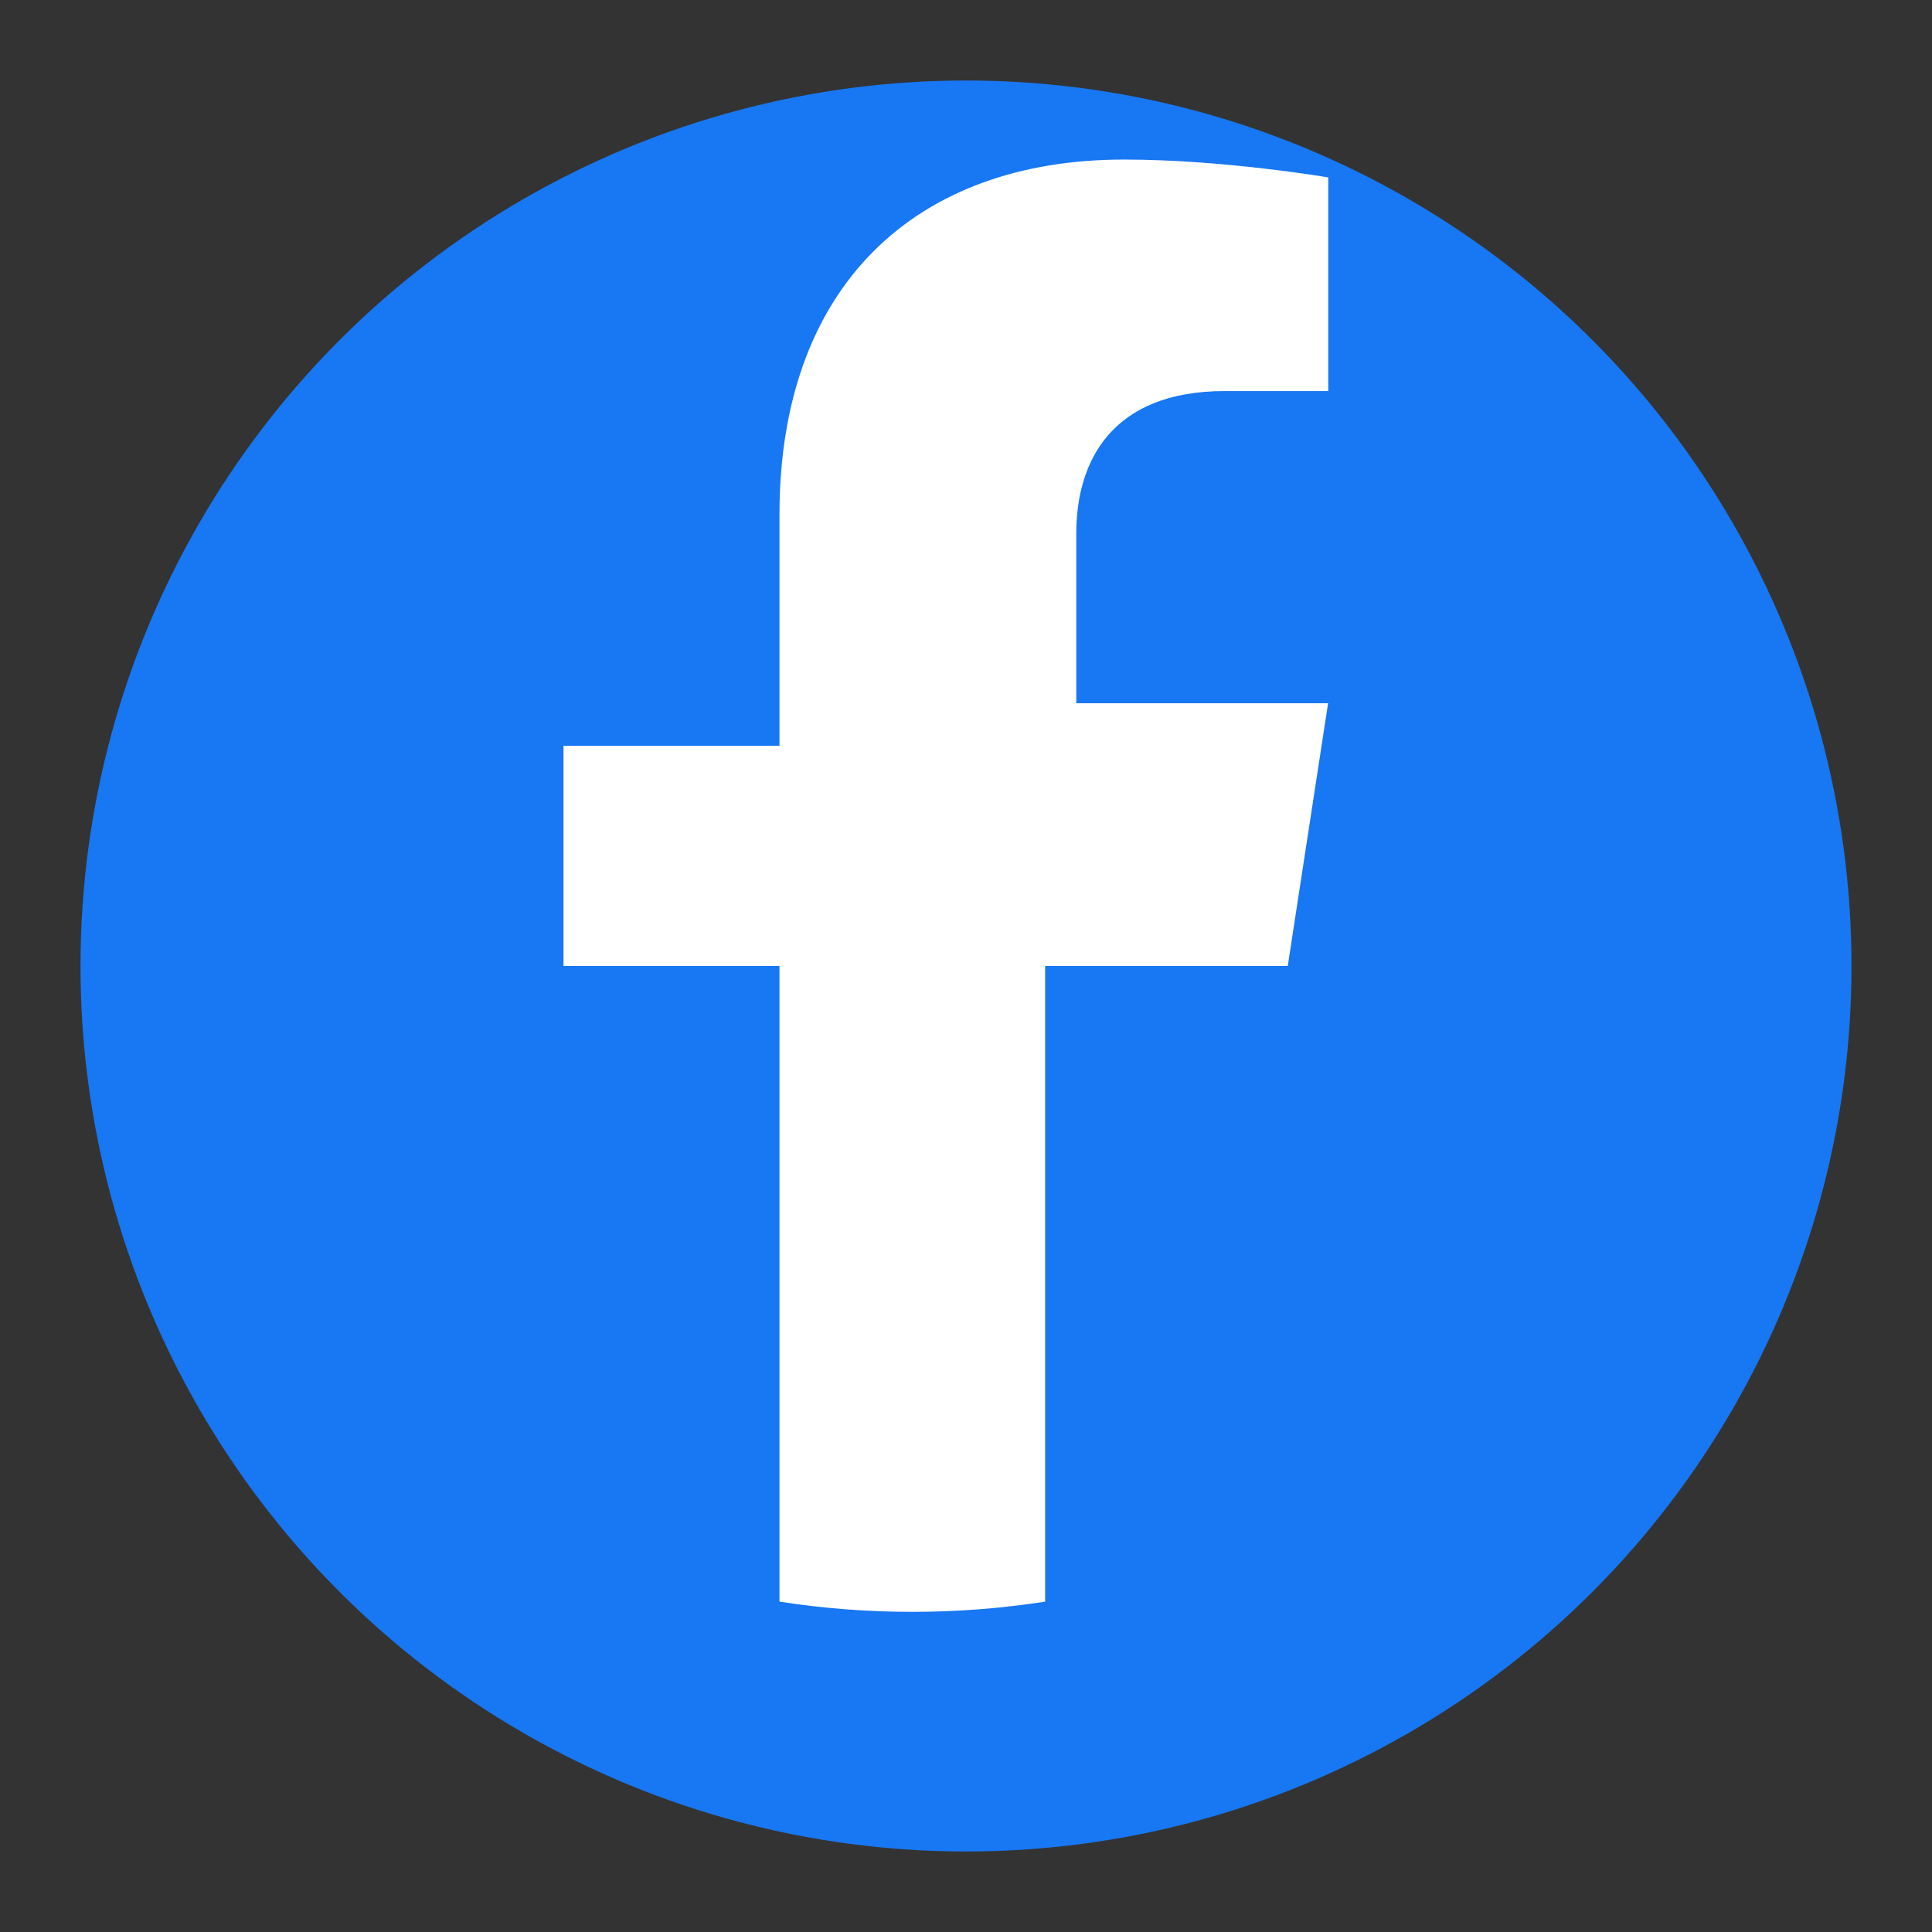
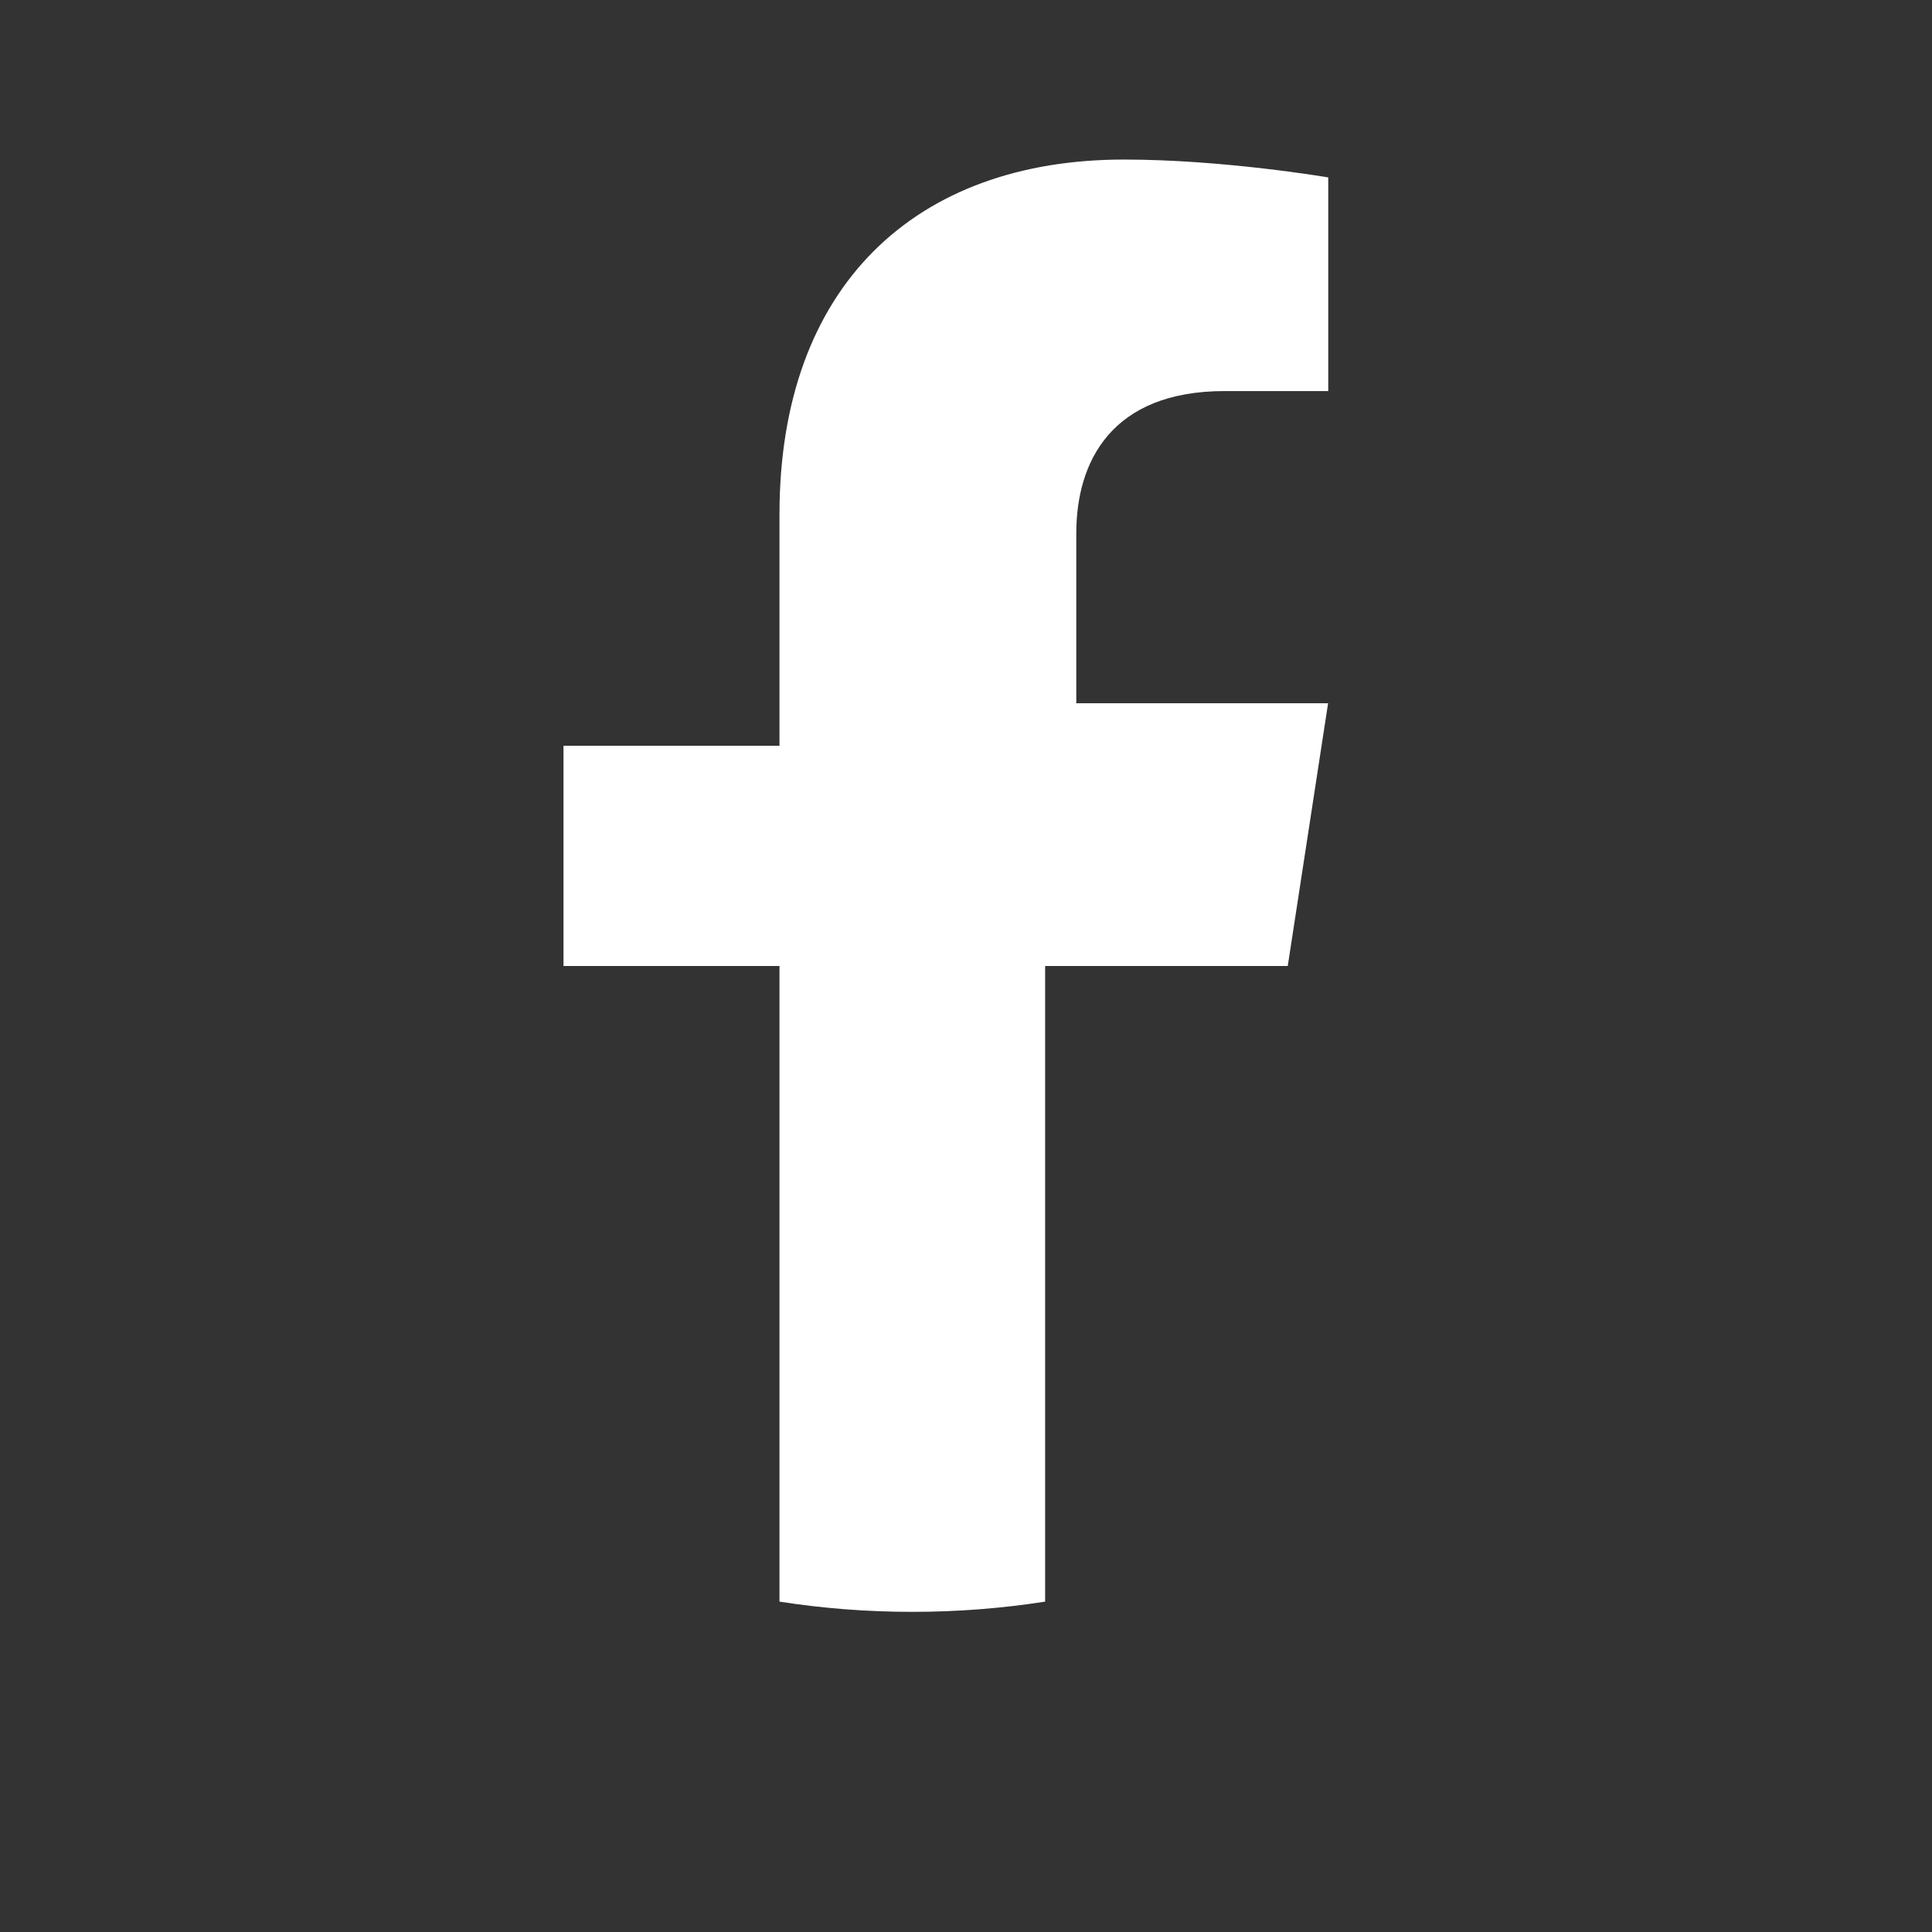
<svg xmlns="http://www.w3.org/2000/svg" width="24" height="24" viewBox="0 0 24 24" fill="none">
  <rect x="0" y="0" width="24" height="24" fill="#333333" stroke="none" />
-   <circle cx="12" cy="12" r="11" fill="#1877F2" />
  <path d="M15.997 12l.501-3.264h-3.128V6.626c0-.895.44-1.768 1.844-1.768H16.5V2.204c0 0-1.298-.222-2.538-.222-2.588 0-4.279 1.568-4.279 4.408v2.874H7V12h2.683v7.896c.538.084 1.089.127 1.65.127.561 0 1.112-.043 1.65-.127V12h2.014z" fill="white" />
</svg>